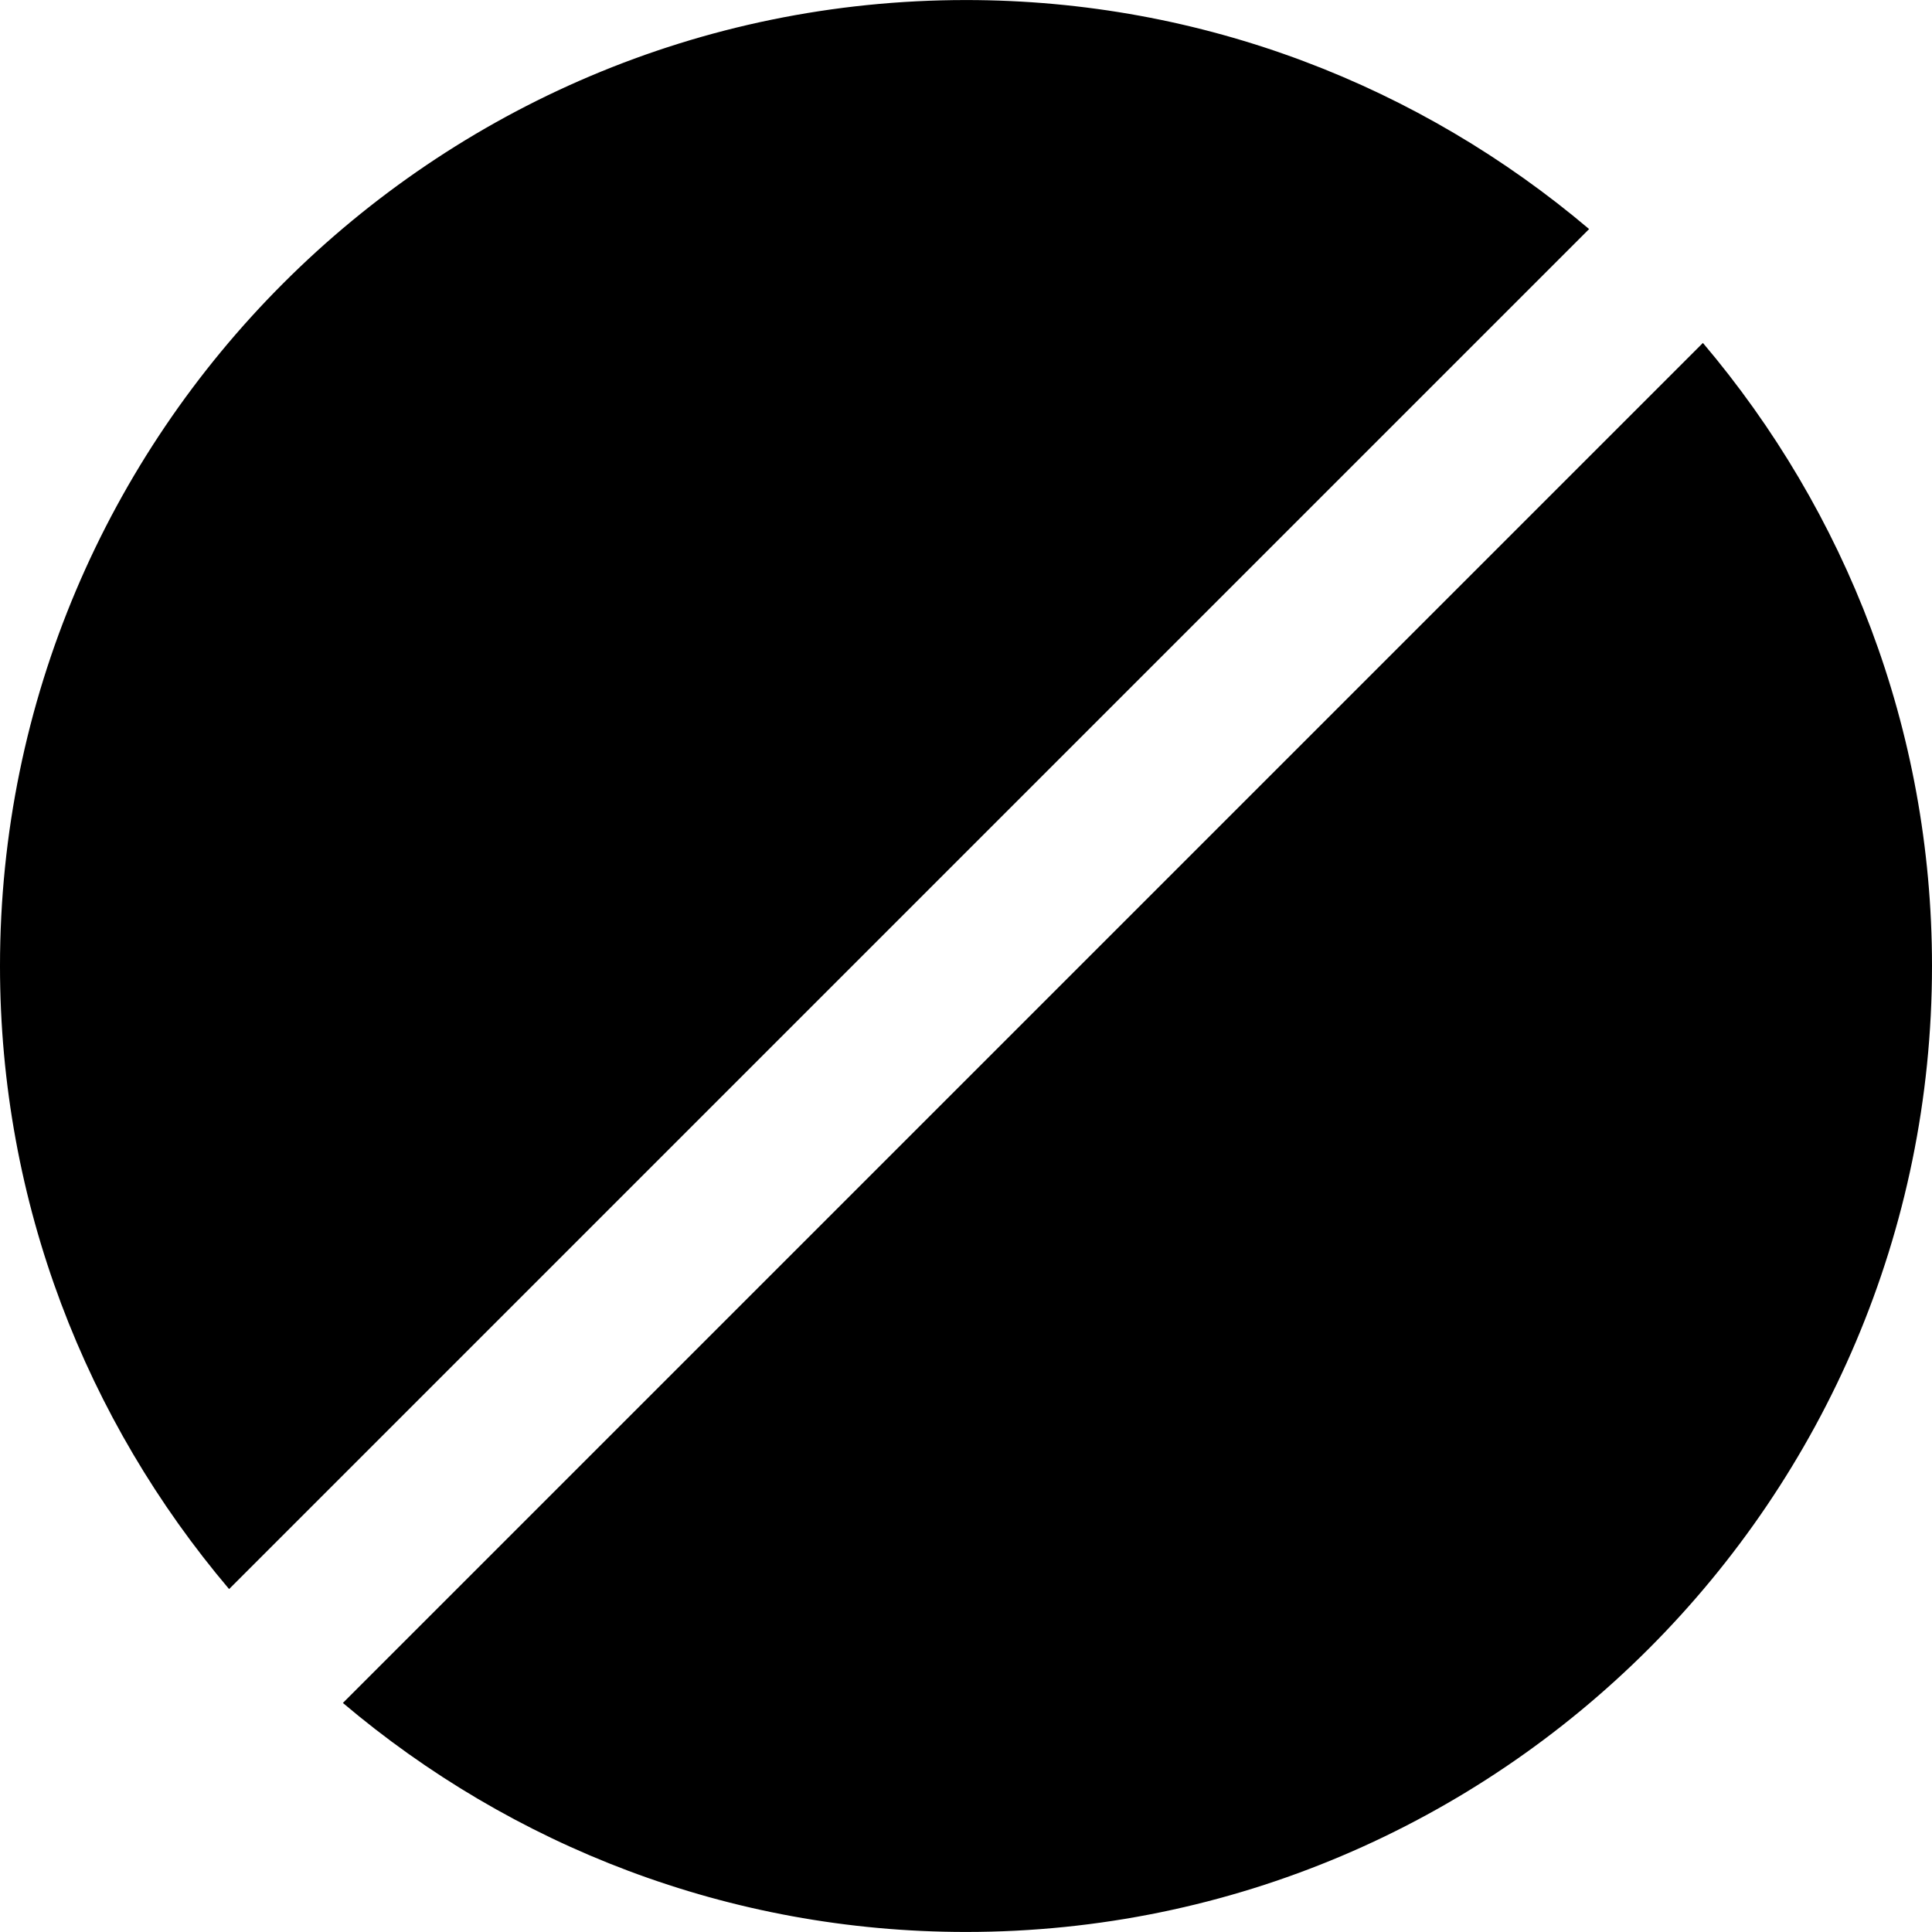
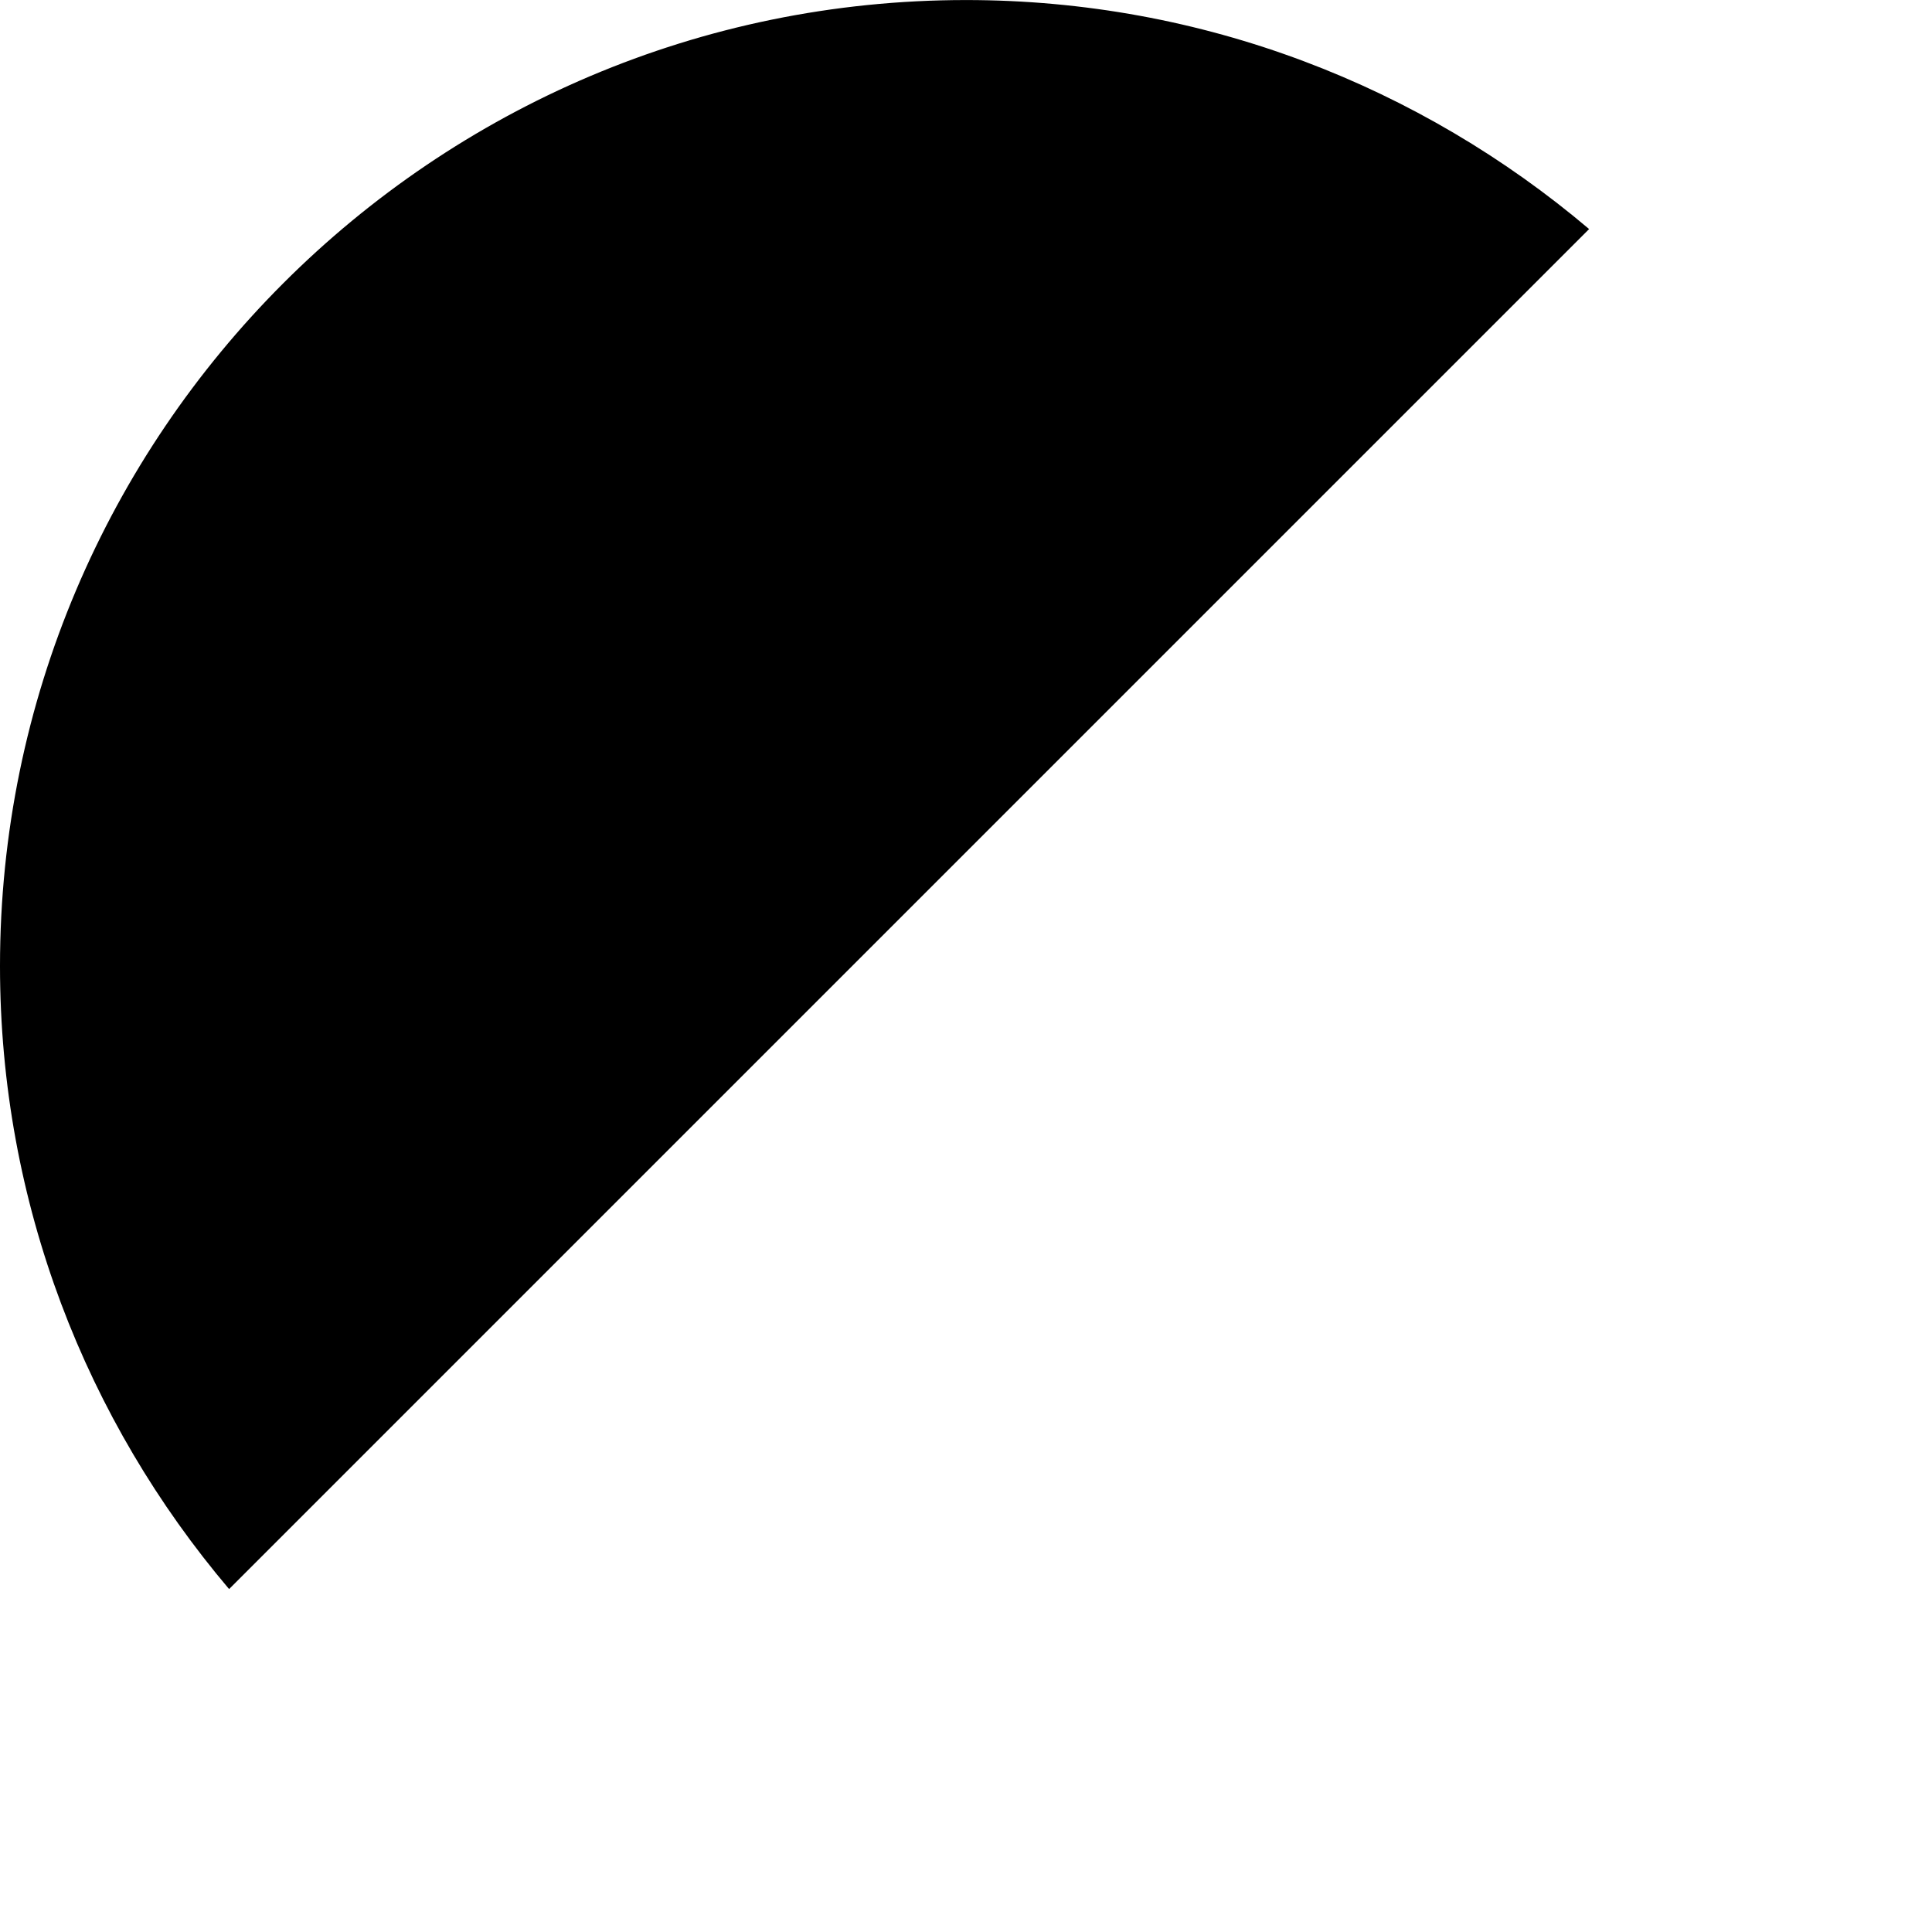
<svg xmlns="http://www.w3.org/2000/svg" fill="#000000" height="800px" width="800px" version="1.1" id="Layer_1" viewBox="0 0 512.013 512.013" xml:space="preserve">
  <g>
    <g>
      <g>
        <path d="M256,0.011c-141.163,0-256,114.837-256,256c0,62.912,22.912,120.512,60.715,165.12L421.141,60.704     C376.512,22.923,318.933,0.011,256,0.011z" />
-         <path d="M451.298,90.882L90.871,451.309c44.629,37.781,102.208,60.693,165.141,60.693c141.163,0,256-114.837,256-256     C512.013,193.09,489.101,135.49,451.298,90.882z" />
      </g>
    </g>
  </g>
</svg>